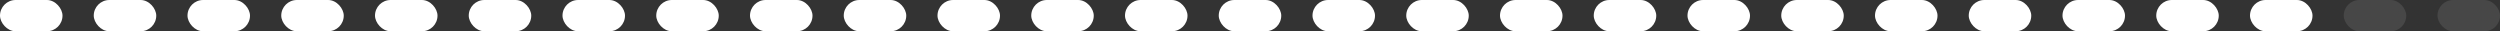
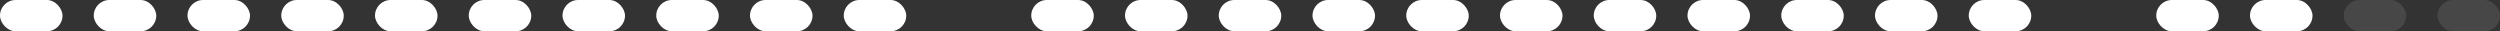
<svg xmlns="http://www.w3.org/2000/svg" width="320" height="4" viewBox="0 0 320 4" fill="none">
  <rect x="0" y="0" width="320" height="4" fill="#333333" stroke="none" />
  <rect width="8" height="4" rx="2" fill="white" />
  <rect x="12" width="8" height="4" rx="2" fill="white" />
  <rect x="24" width="8" height="4" rx="2" fill="white" />
  <rect x="36" width="8" height="4" rx="2" fill="white" />
  <rect x="48" width="8" height="4" rx="2" fill="white" />
  <rect x="60" width="8" height="4" rx="2" fill="white" />
  <rect x="72" width="8" height="4" rx="2" fill="white" />
  <rect x="84" width="8" height="4" rx="2" fill="white" />
  <rect x="96" width="8" height="4" rx="2" fill="white" />
  <rect x="108" width="8" height="4" rx="2" fill="white" />
-   <rect x="120" width="8" height="4" rx="2" fill="white" />
  <rect x="132" width="8" height="4" rx="2" fill="white" />
  <rect x="144" width="8" height="4" rx="2" fill="white" />
  <rect x="156" width="8" height="4" rx="2" fill="white" />
  <rect x="168" width="8" height="4" rx="2" fill="white" />
  <rect x="180" width="8" height="4" rx="2" fill="white" />
  <rect x="192" width="8" height="4" rx="2" fill="white" />
  <rect x="204" width="8" height="4" rx="2" fill="white" />
  <rect x="216" width="8" height="4" rx="2" fill="white" />
  <rect x="228" width="8" height="4" rx="2" fill="white" />
  <rect x="240" width="8" height="4" rx="2" fill="white" />
  <rect x="252" width="8" height="4" rx="2" fill="white" />
-   <rect x="264" width="8" height="4" rx="2" fill="white" />
  <rect x="276" width="8" height="4" rx="2" fill="white" />
  <rect x="288" width="8" height="4" rx="2" fill="white" />
  <rect x="300" width="8" height="4" rx="2" fill="white" fill-opacity="0.1" />
  <rect x="312" width="8" height="4" rx="2" fill="white" fill-opacity="0.1" />
</svg>